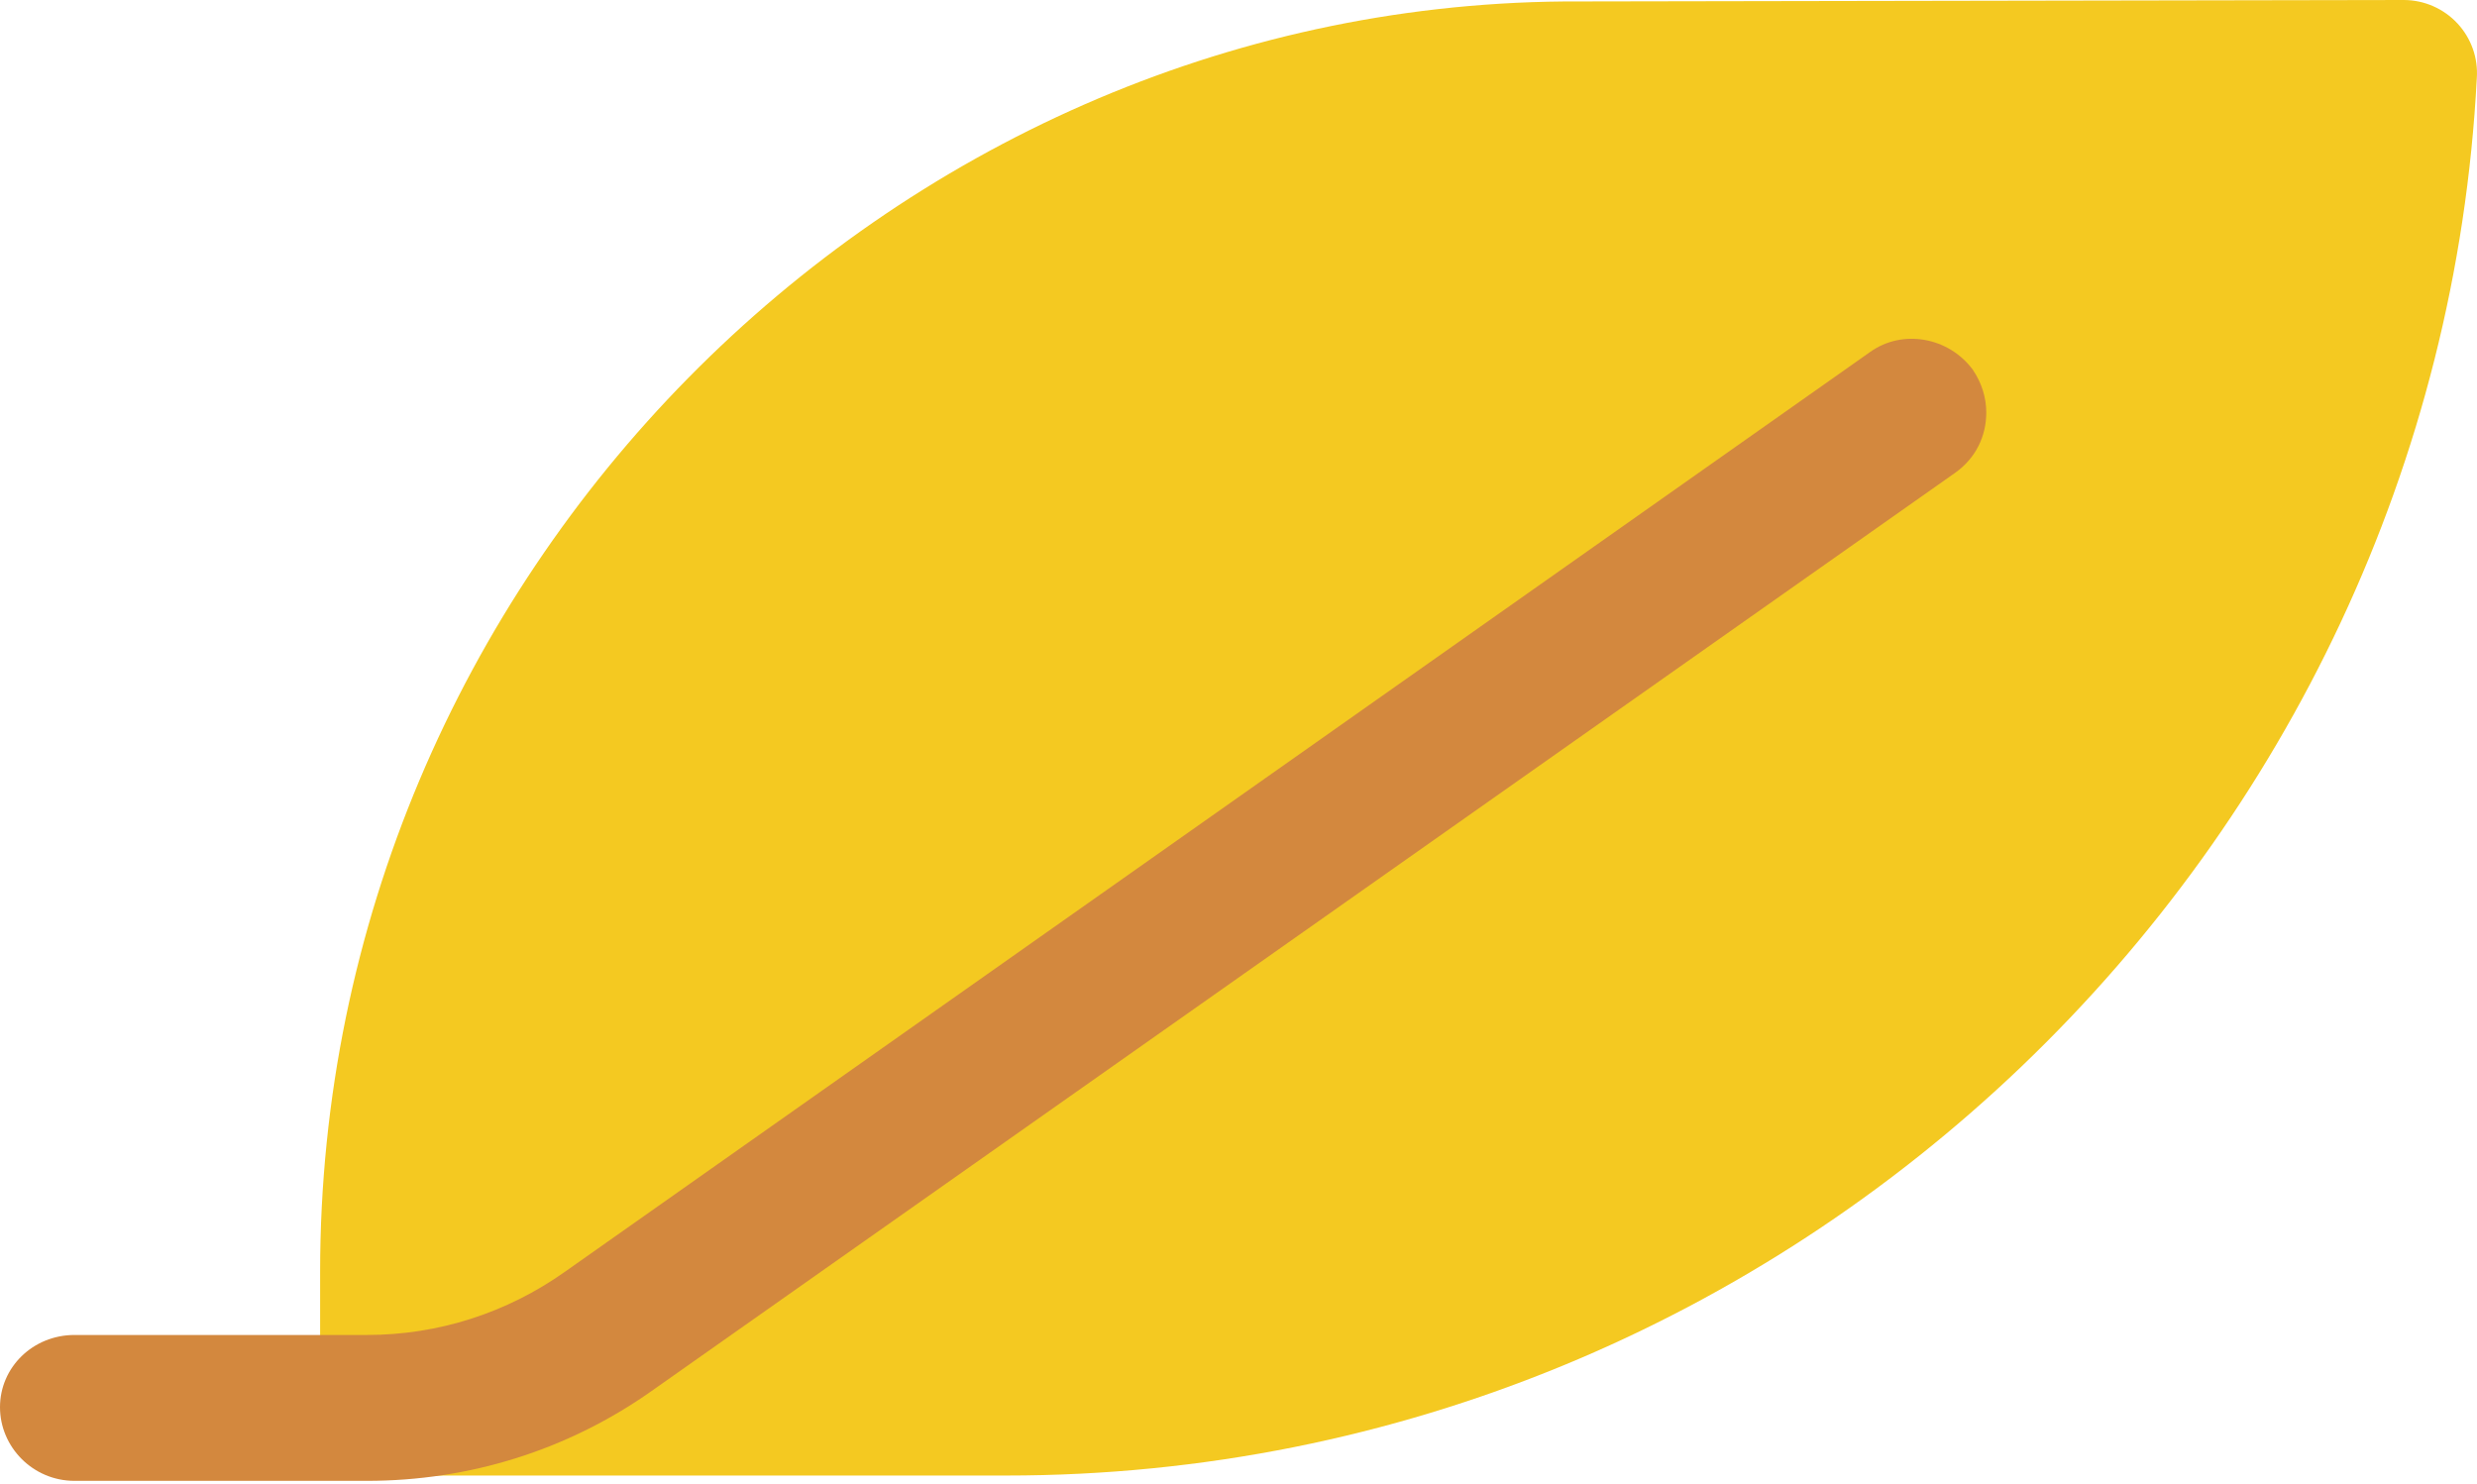
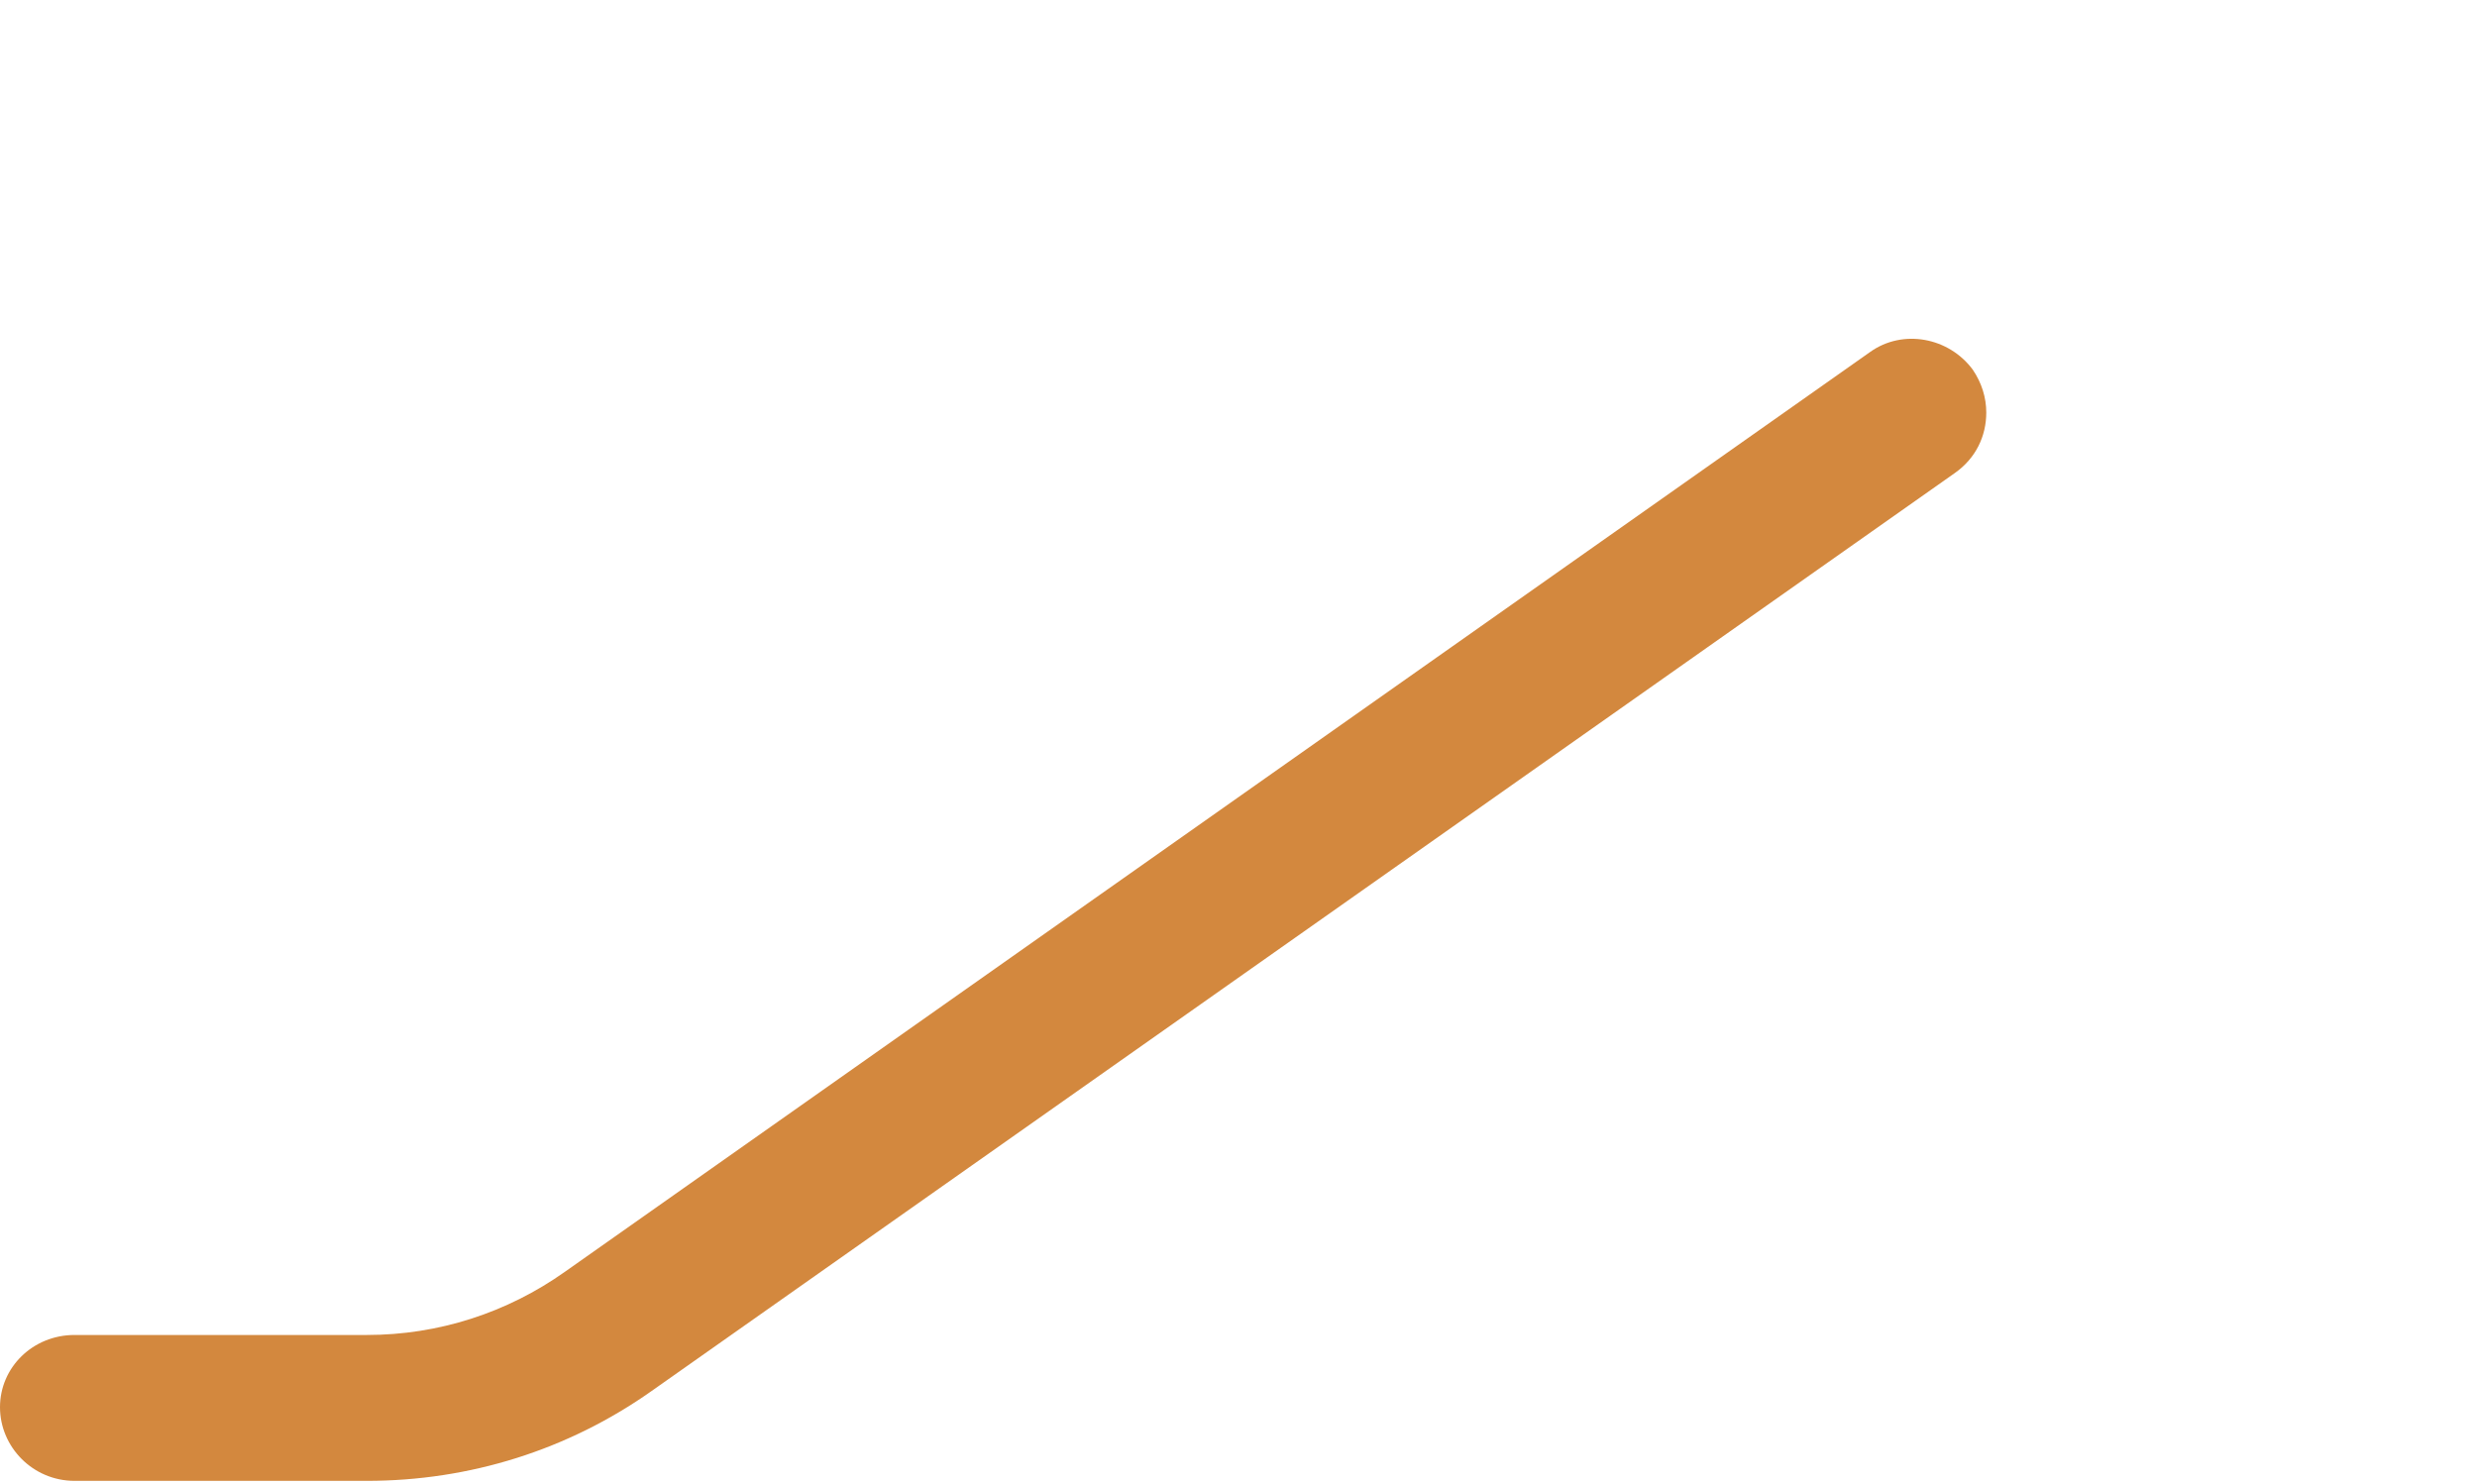
<svg xmlns="http://www.w3.org/2000/svg" width="212" height="127" viewBox="0 0 212 127" fill="none">
-   <path d="M133.836 0.126C75.987 0.632 27.398 49.259 27.398 108.876V126.306H86.136C153.499 126.306 208.557 72.752 211.983 6.694C212.043 5.842 211.928 4.987 211.644 4.181C211.359 3.374 210.912 2.635 210.33 2.008C209.747 1.38 209.042 0.879 208.257 0.533C207.472 0.188 206.624 0.006 205.766 0L133.836 0.126Z" fill="#F4C921" />
  <path d="M168.851 31.654C169.617 32.789 170 34.05 170 35.312C170 37.33 169.107 39.222 167.32 40.483L55.773 119.067C48.626 124.113 40.203 126.761 31.396 126.761H6.381C2.808 126.761 0 123.86 0 120.455C0 117.049 2.808 114.274 6.381 114.274H31.396C37.523 114.274 43.393 112.382 48.371 108.85L160.045 30.14C162.853 28.122 166.809 28.879 168.851 31.654Z" fill="#D3883E" />
</svg>